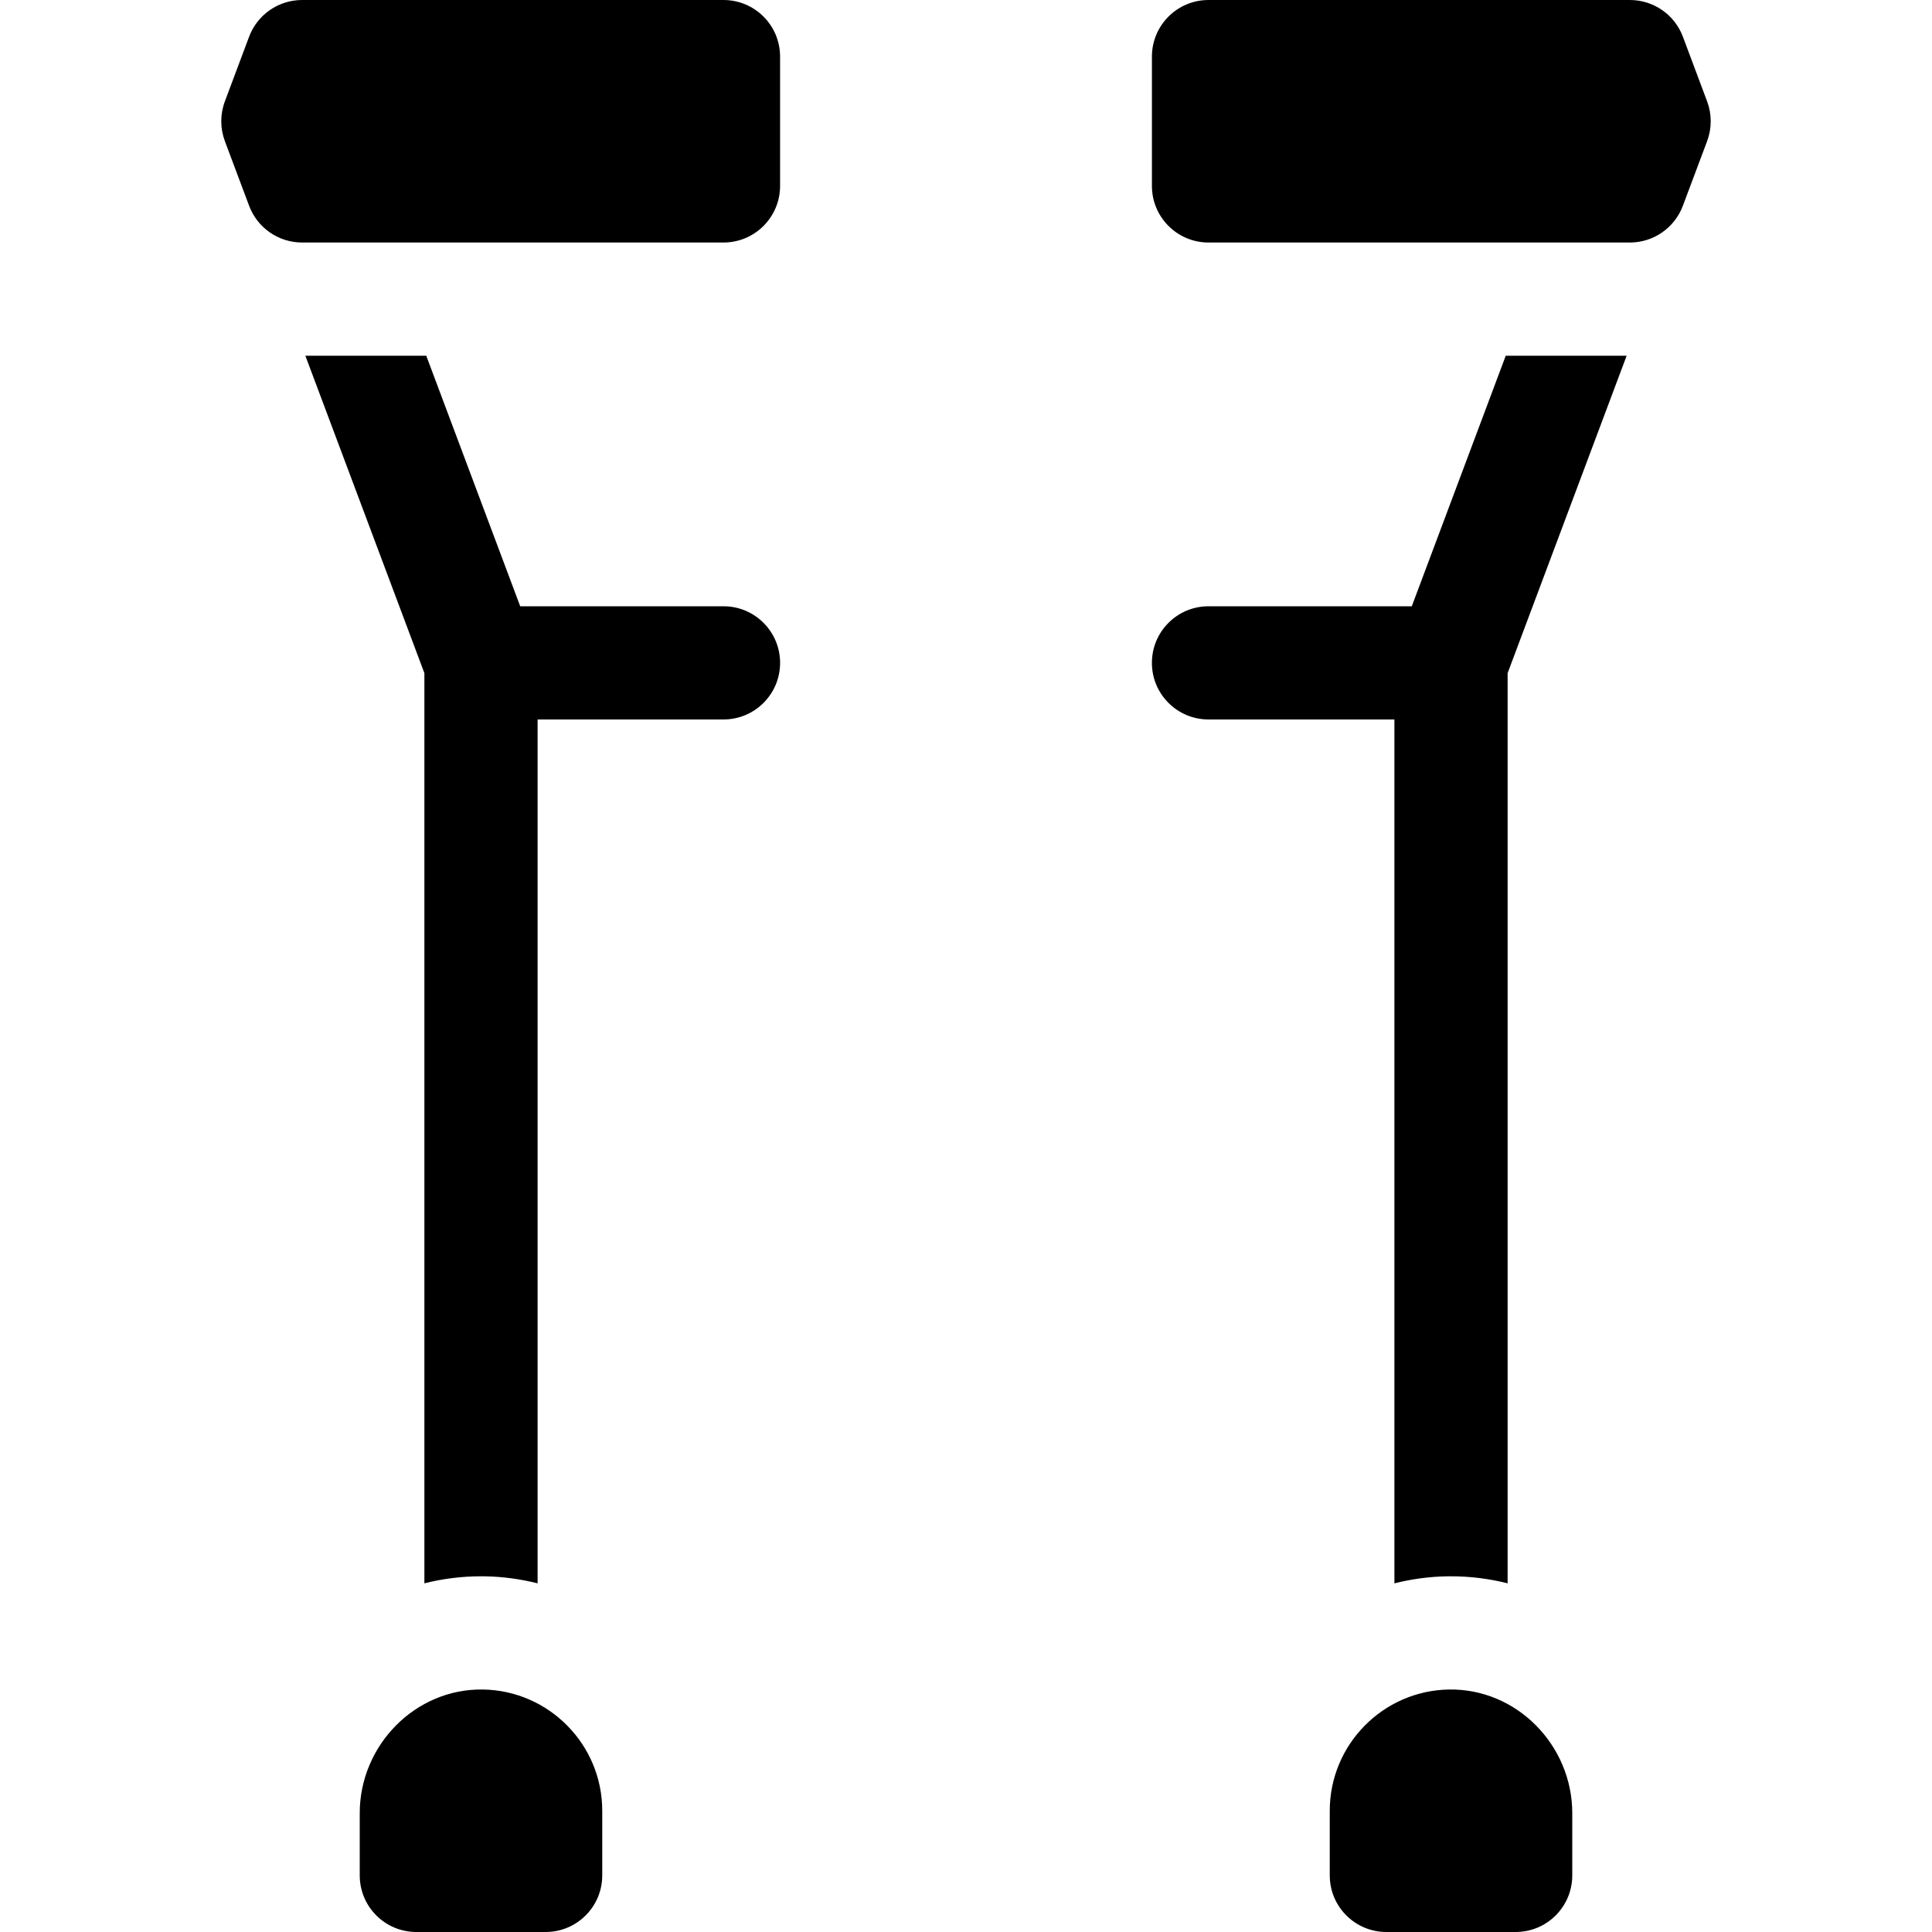
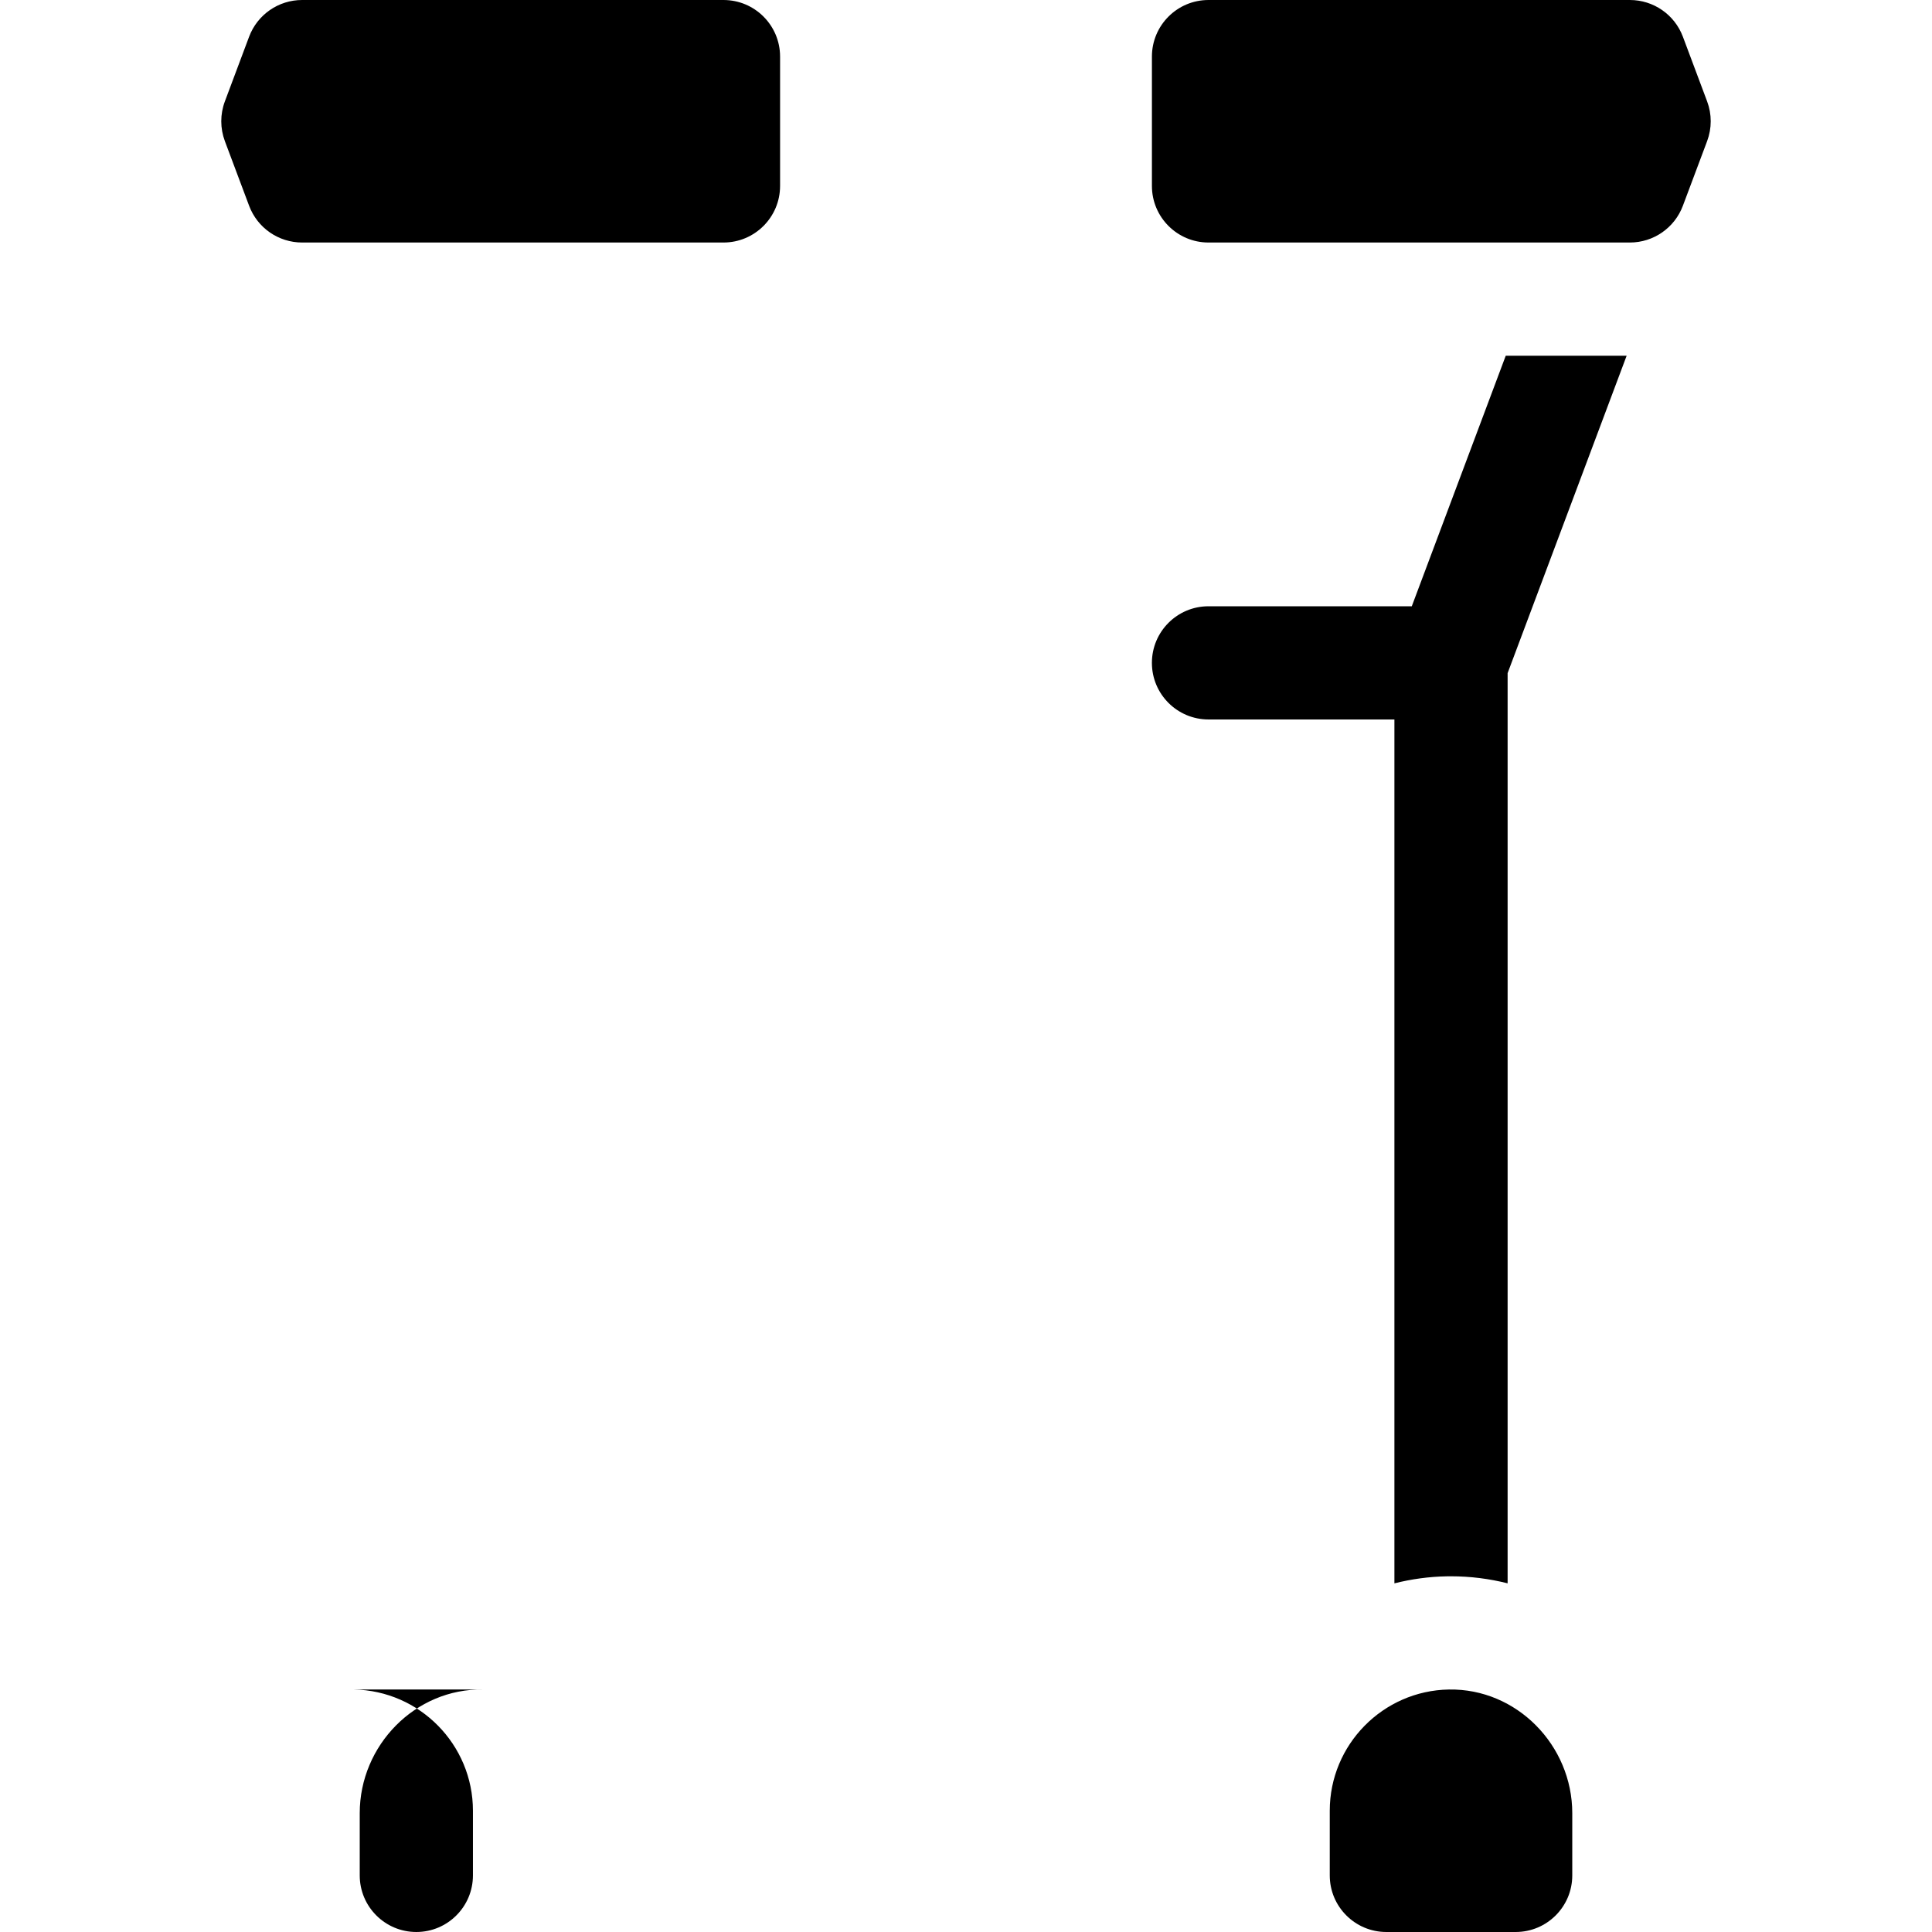
<svg xmlns="http://www.w3.org/2000/svg" id="Capa_1" enable-background="new 0 0 512 512" height="512" viewBox="0 0 512 512" width="512">
  <path d="m206.73 49.27v-34.27c0-8.284-6.716-15-15-15h-111.67c-6.254 0-11.851 3.88-14.046 9.736l-6.421 17.134c-1.27 3.39-1.27 7.13 0 10.53l6.429 17.139c2.196 5.854 7.792 9.731 14.044 9.731h111.664c8.284 0 15-6.716 15-15z" />
-   <path d="m191.733 160.667h-53.872l-24.898-66.397h-32.04l31.544 84.117v241.21c4.812-1.211 9.841-1.864 15.019-1.864.35 0 .695.003 1.046.009 4.795.082 9.455.735 13.935 1.861v-228.936h49.267c8.284 0 15-6.716 15-15s-6.716-15-15.001-15z" />
-   <path d="m128.022 447.738c-17.976-.306-32.689 14.79-32.689 32.769v16.493c0 8.284 6.716 15 15 15h34.267c8.284 0 15-6.716 15-15v-17.134c0-17.533-14.115-31.831-31.578-32.128z" />
+   <path d="m128.022 447.738c-17.976-.306-32.689 14.79-32.689 32.769v16.493c0 8.284 6.716 15 15 15c8.284 0 15-6.716 15-15v-17.134c0-17.533-14.115-31.831-31.578-32.128z" />
  <path d="m452.407 26.87-6.421-17.134c-2.195-5.856-7.792-9.736-14.046-9.736h-111.67c-8.284 0-15 6.716-15 15v34.27c0 8.284 6.716 15 15 15h111.663c6.252 0 11.848-3.878 14.044-9.731l6.429-17.139c1.271-3.4 1.271-7.14.001-10.53z" />
  <path d="m374.138 160.667h-53.872c-8.284 0-15 6.716-15 15s6.716 15 15 15h49.267v228.936c4.479-1.127 9.14-1.78 13.935-1.861.351-.006.697-.009 1.046-.009 5.178 0 10.207.653 15.019 1.864v-241.21l31.544-84.117h-32.04z" />
  <path d="m383.978 447.738c-17.463.297-31.578 14.595-31.578 32.128v17.134c0 8.284 6.716 15 15 15h34.267c8.284 0 15-6.716 15-15v-16.493c0-17.979-14.713-33.075-32.689-32.769z" />
</svg>